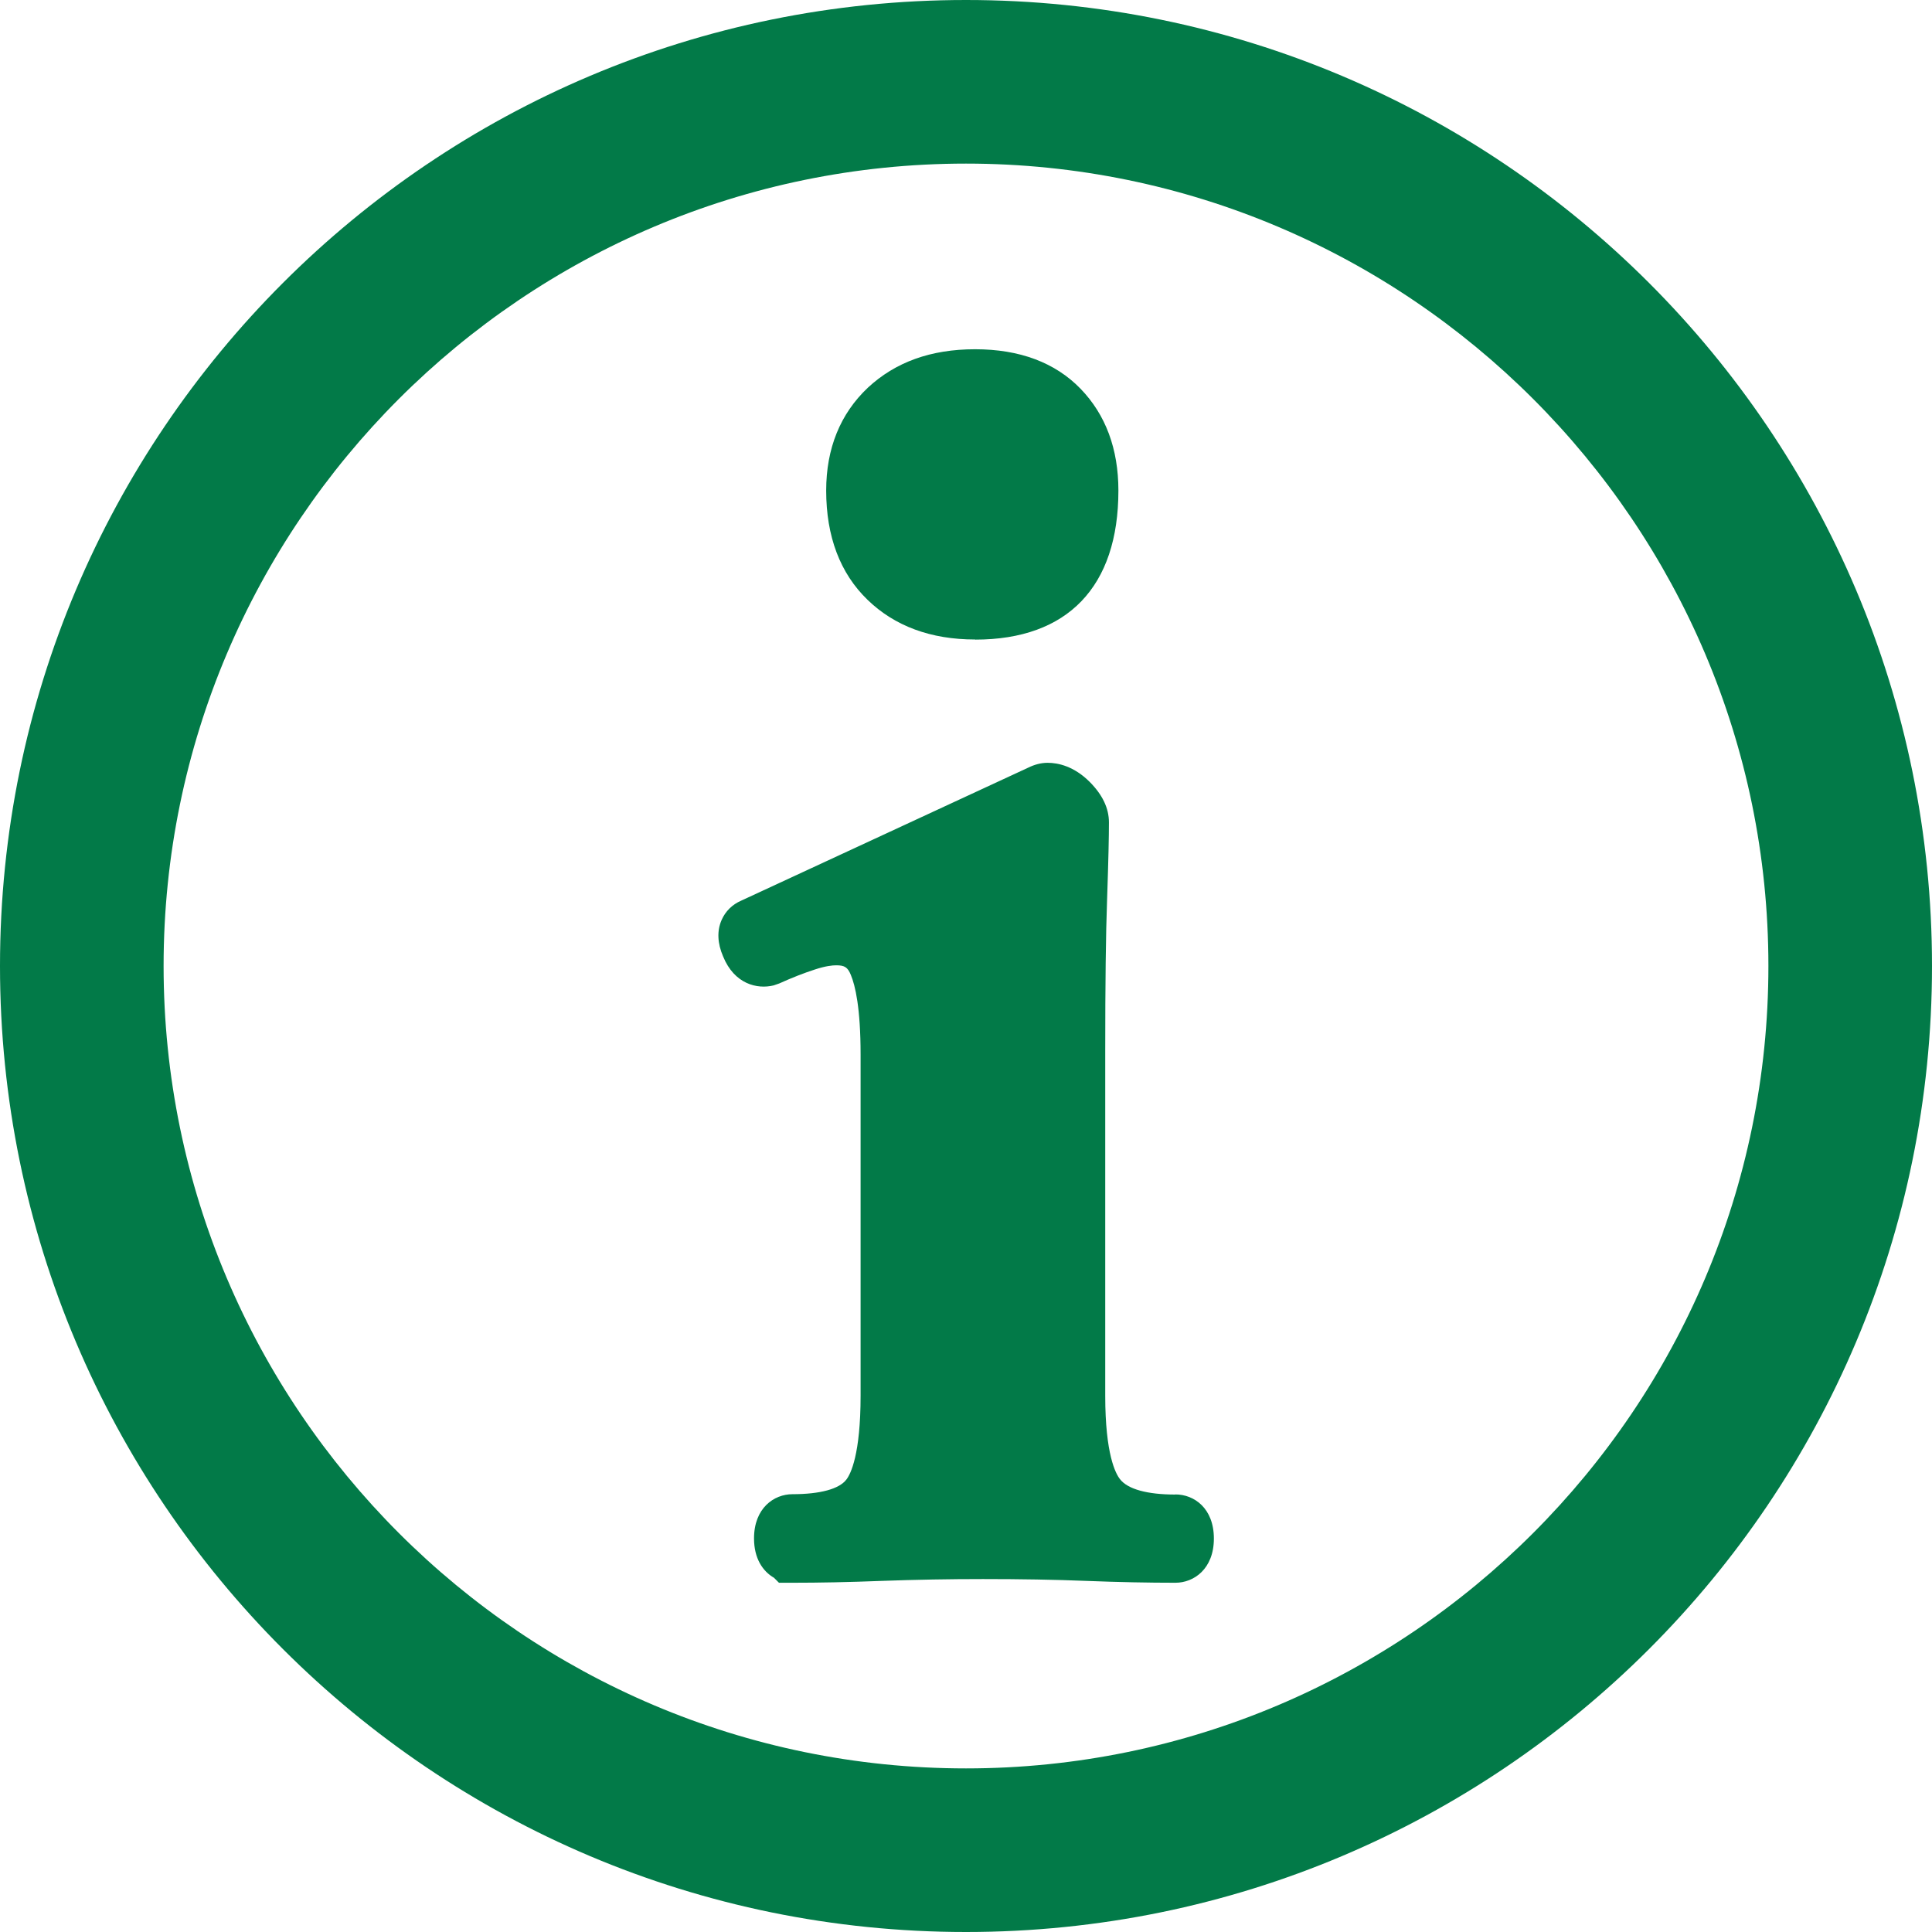
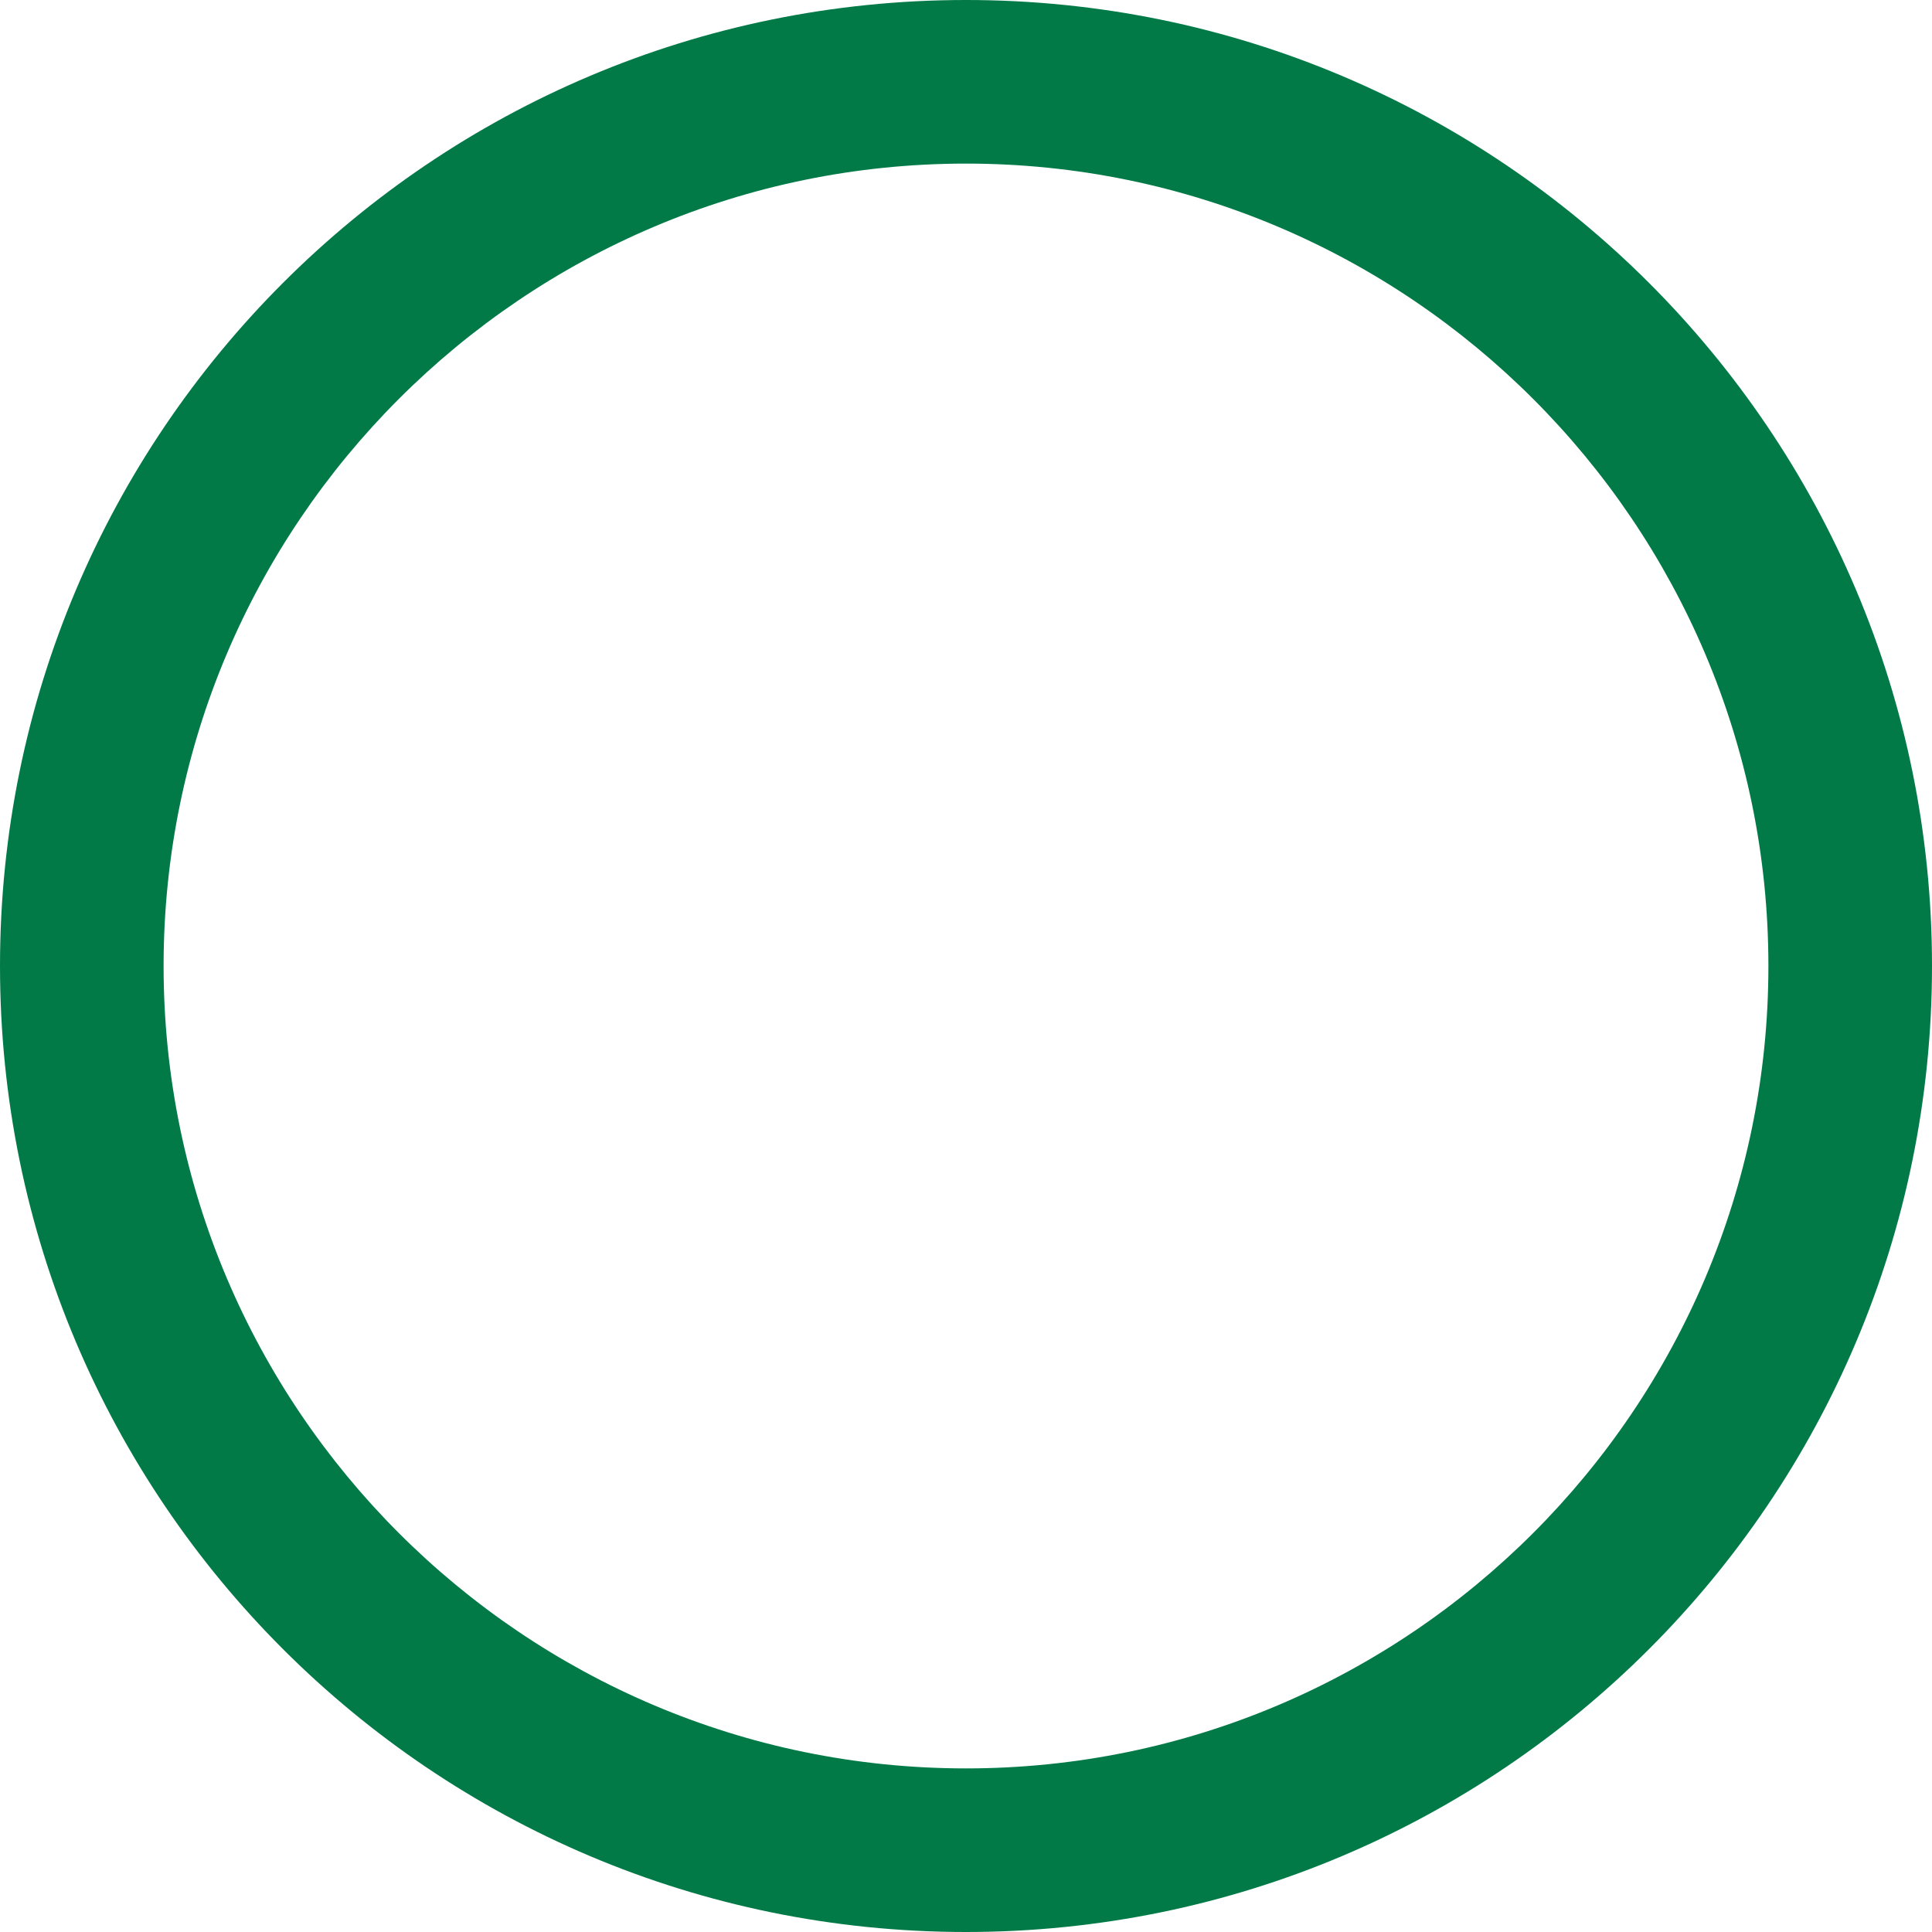
<svg xmlns="http://www.w3.org/2000/svg" id="Layer_2" data-name="Layer 2" viewBox="0 0 167.34 167.34">
  <defs>
    <style>
      .cls-1 {
        fill: #027a48;
      }
    </style>
  </defs>
  <g id="Layer_2-2" data-name="Layer 2">
    <g id="Layer_1-2" data-name="Layer 1-2">
      <g>
        <path class="cls-1" d="M83.67,0C37.46,0,0,37.46,0,83.67s37.46,83.67,83.67,83.67,83.67-37.46,83.67-83.67S129.88,0,83.67,0ZM83.67,153.17c-38.32,0-69.5-31.18-69.5-69.5S45.35,14.17,83.67,14.17s69.5,31.18,69.5,69.5-31.18,69.5-69.5,69.5Z" />
-         <path class="cls-1" d="M101.8,129.45c-2.42,0-4.12-.46-4.79-1.33-.38-.48-1.28-2.15-1.28-7.22v-29.87c0-5.81.05-10.1.16-13.11.12-3.52.16-5.46.16-6.69s-.56-2.39-1.66-3.5c-1.37-1.37-2.75-1.66-3.65-1.66-.57,0-1.13.15-1.68.42l-24.86,11.52c-.77.33-1.37.92-1.7,1.68-.41.94-.36,2.01.13,3.15.98,2.41,2.97,2.86,4.38,2.51l.49-.17c1.13-.51,2.13-.9,3.09-1.21.91-.3,1.5-.36,1.84-.36.73,0,.99.17,1.26.82.39.93.85,2.88.85,6.91v29.54c0,5.1-.86,6.79-1.23,7.27-.62.82-2.28,1.27-4.67,1.27-1.6,0-3.33,1.2-3.33,3.83,0,1.74.76,2.85,1.73,3.41l.43.43h1.17c2.32,0,4.91-.05,7.69-.16,3.1-.11,5.9-.16,8.81-.16,3.21,0,6.23.05,8.97.16,2.79.11,5.38.16,7.7.16,1.6,0,3.33-1.2,3.33-3.83s-1.72-3.82-3.33-3.82Z" />
-         <path class="cls-1" d="M84.47,55.4h0c8,0,12.4-4.58,12.4-12.91,0-3.6-1.1-6.57-3.28-8.82-2.2-2.27-5.28-3.42-9.13-3.42s-6.91,1.12-9.29,3.33c-2.39,2.26-3.61,5.26-3.61,8.91,0,3.98,1.21,7.17,3.58,9.46,2.35,2.28,5.48,3.44,9.32,3.44Z" />
      </g>
    </g>
  </g>
</svg>